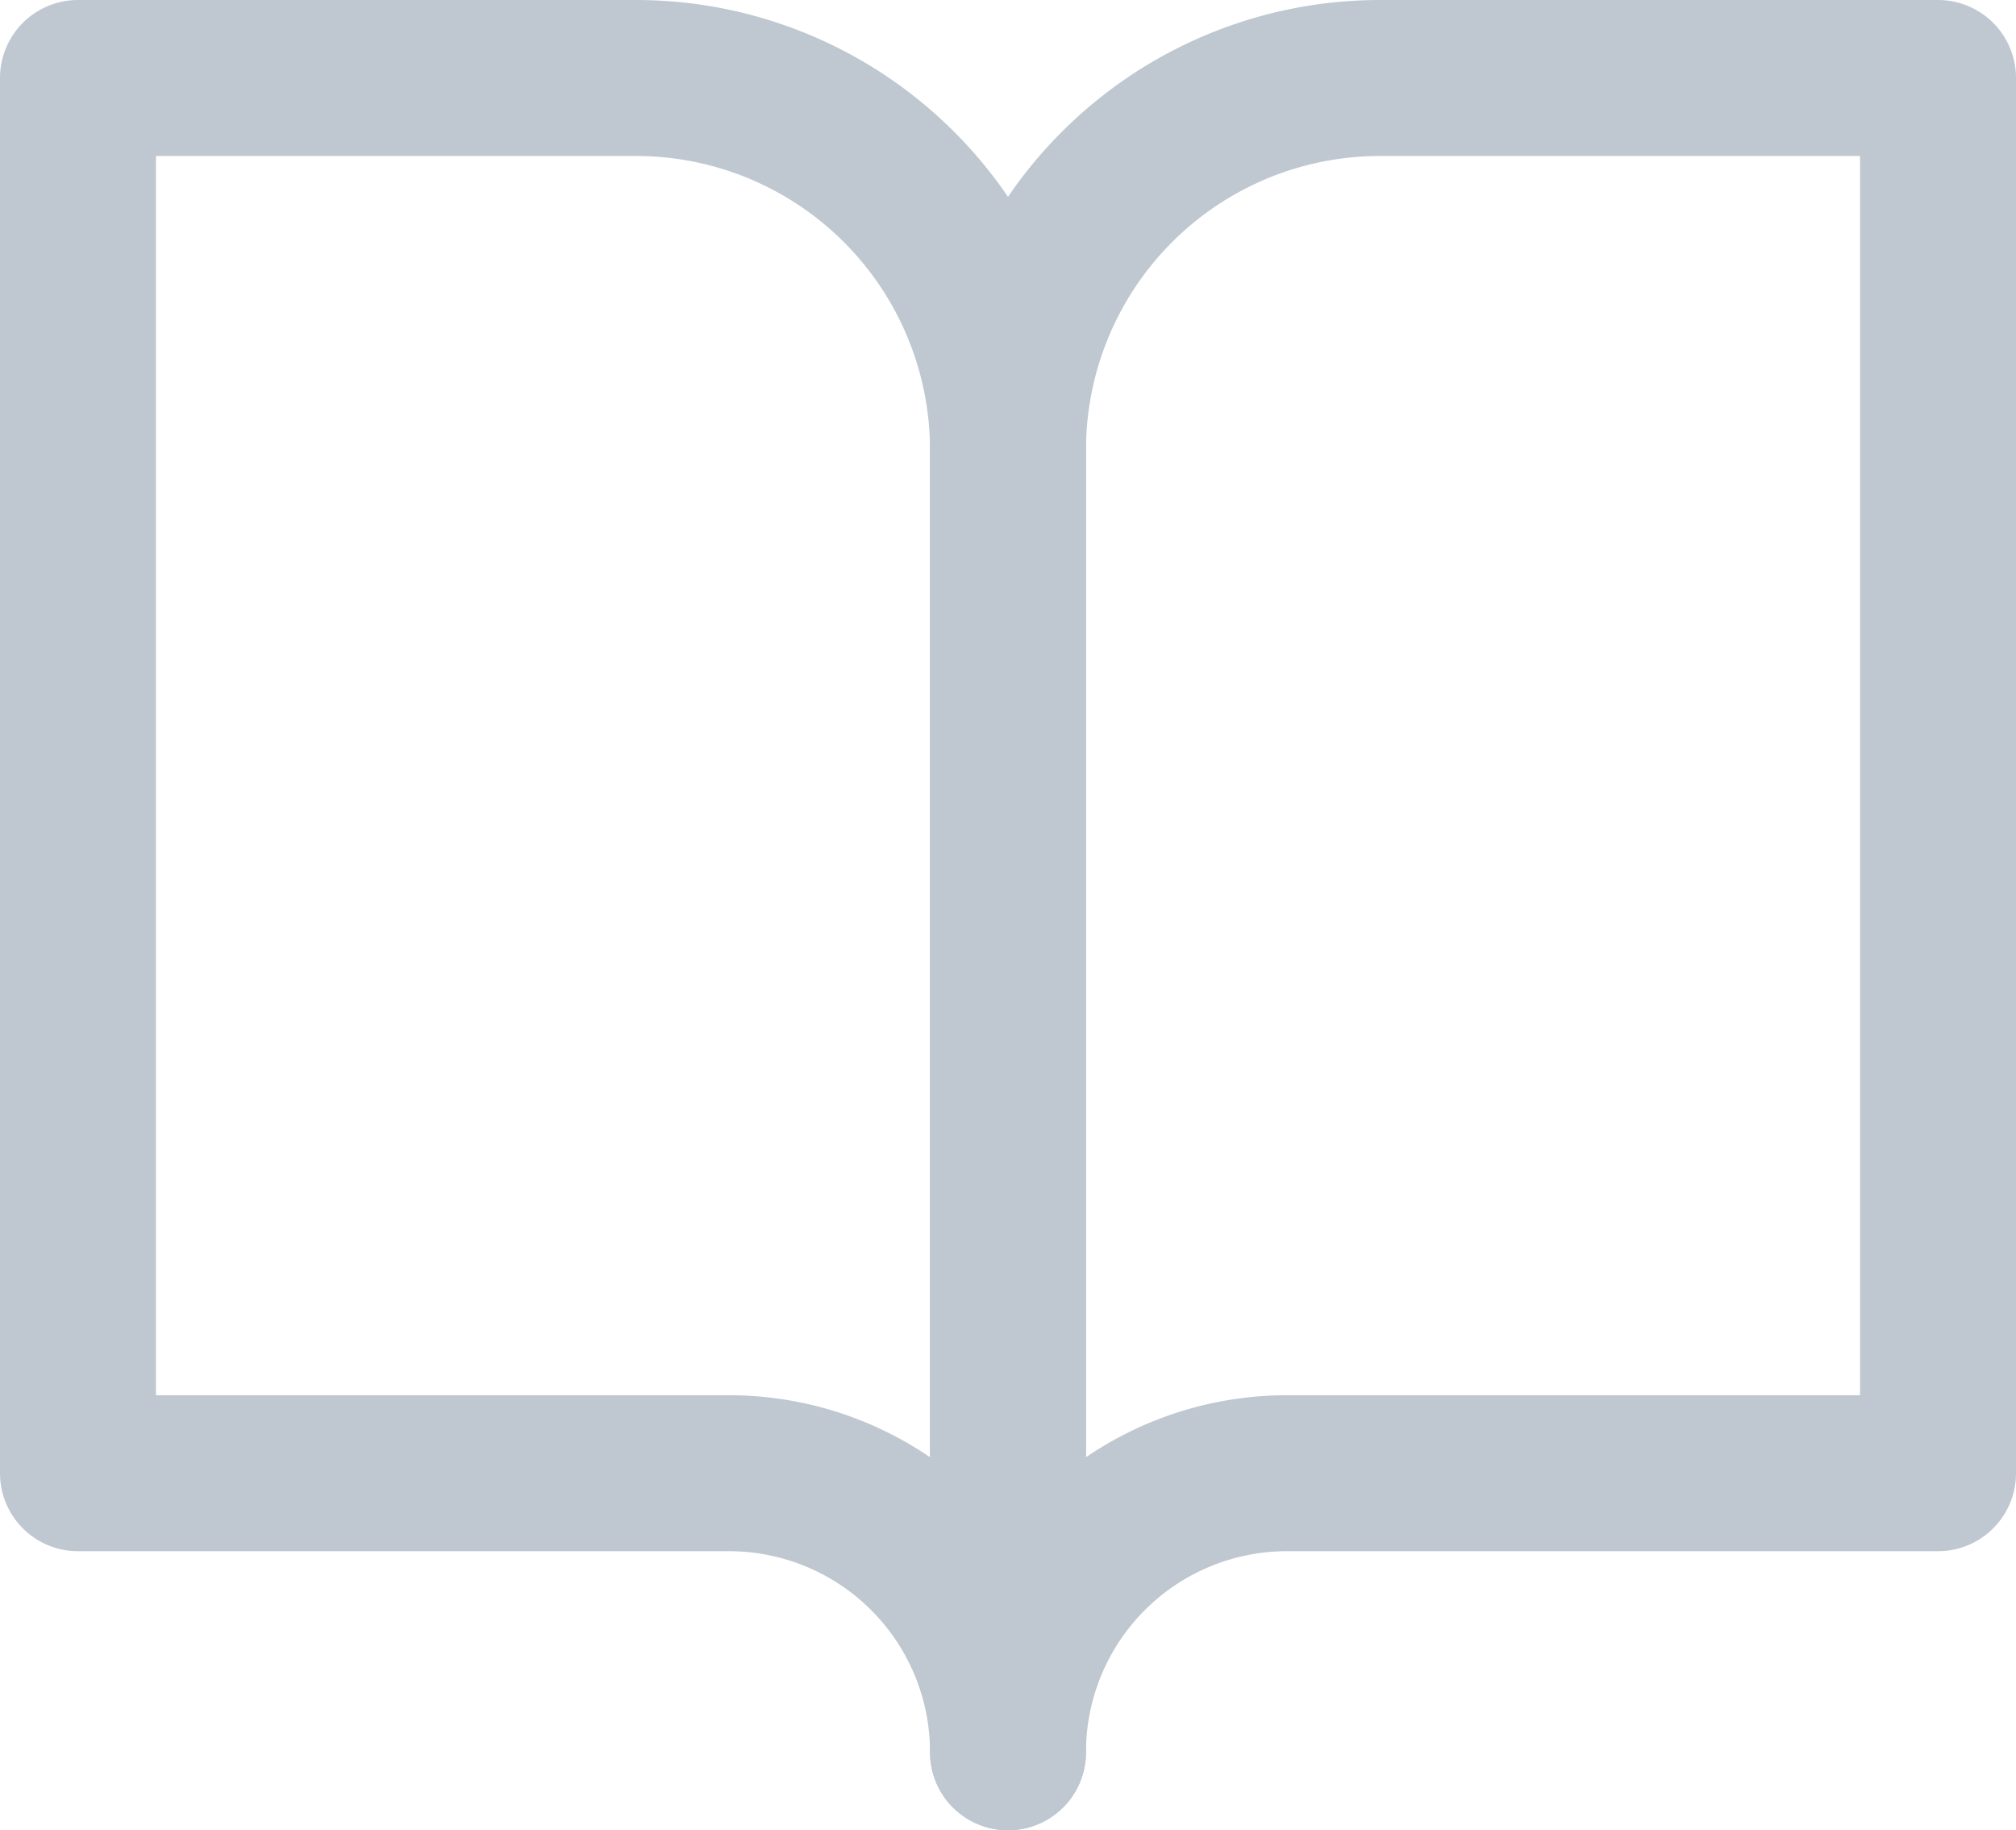
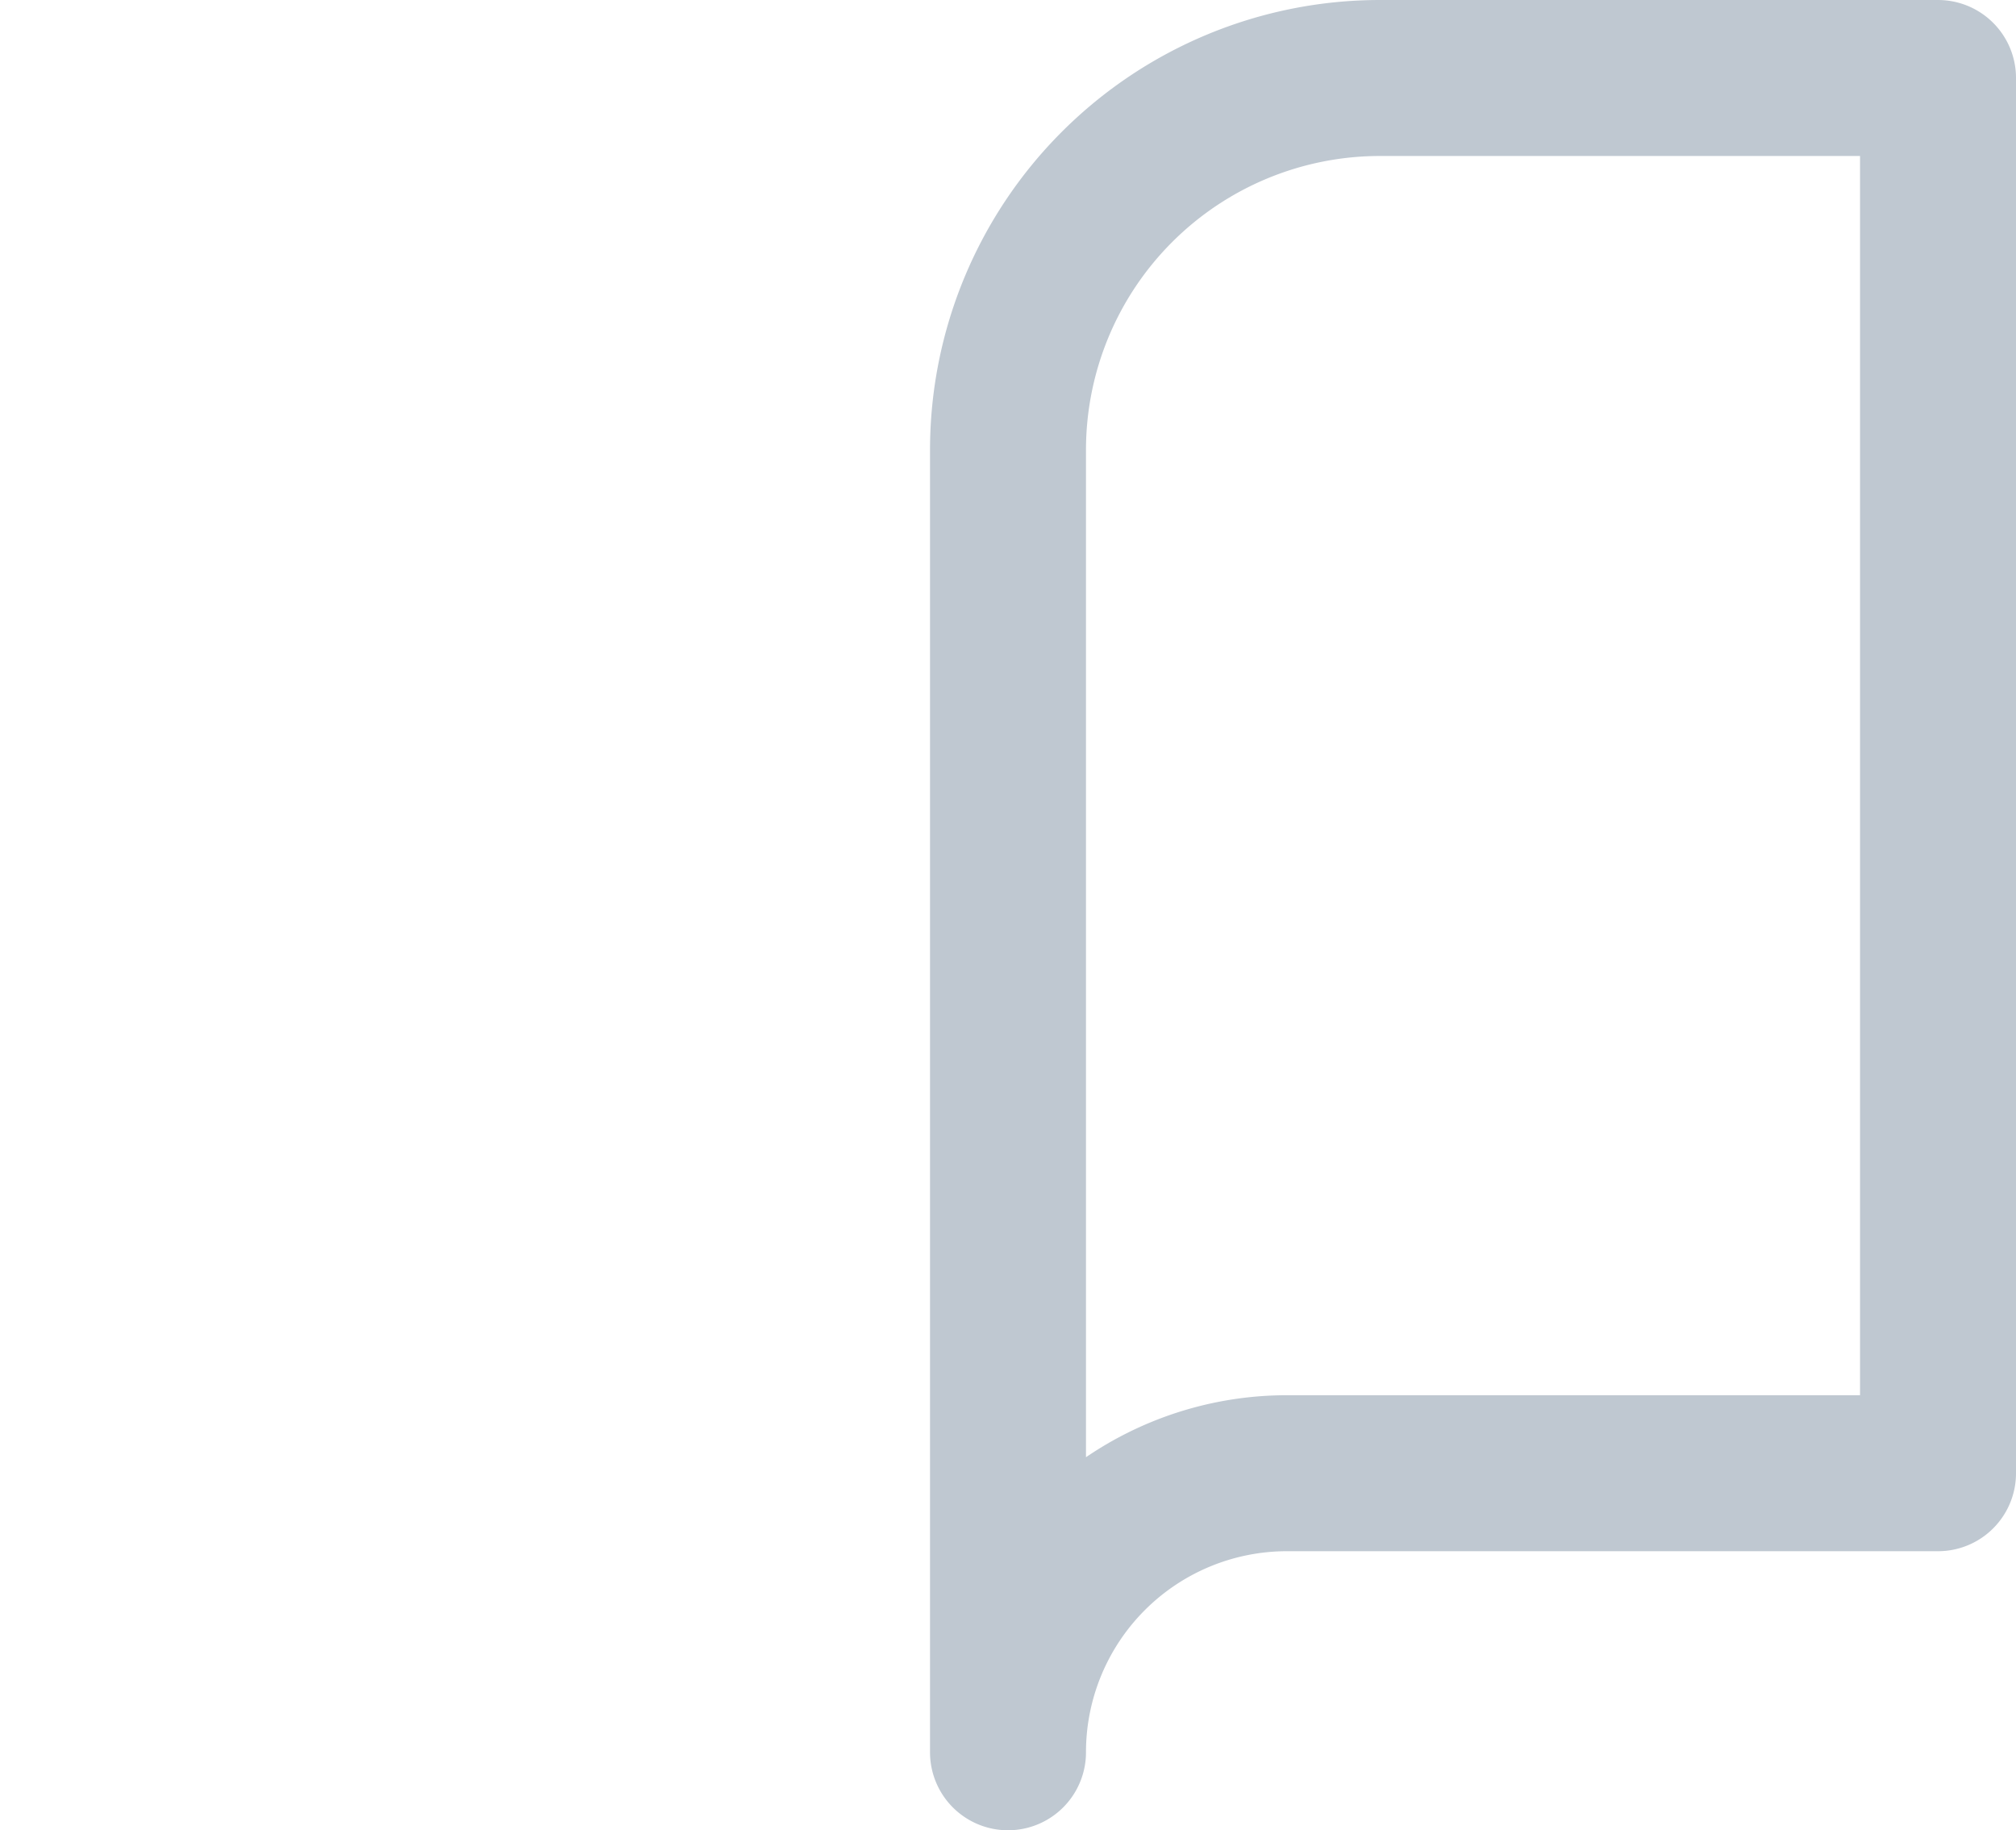
<svg xmlns="http://www.w3.org/2000/svg" width="38.778" height="35.2" viewBox="0 0 38.778 35.2">
  <g id="icon-report" transform="translate(-1.5 -3)">
-     <path id="Path_3434" data-name="Path 3434" d="M3,4.5H13.733a7.156,7.156,0,0,1,7.156,7.156V36.7a5.367,5.367,0,0,0-5.367-5.367H3Z" transform="translate(0)" fill="none" stroke="#bfc8d1" stroke-linecap="round" stroke-linejoin="round" stroke-width="3" />
    <path id="Path_3435" data-name="Path 3435" d="M35.889,4.5H25.156A7.156,7.156,0,0,0,18,11.656V36.7a5.367,5.367,0,0,1,5.367-5.367H35.889Z" transform="translate(2.889)" fill="none" stroke="#bfc8d1" stroke-linecap="round" stroke-linejoin="round" stroke-width="3" />
  </g>
</svg>